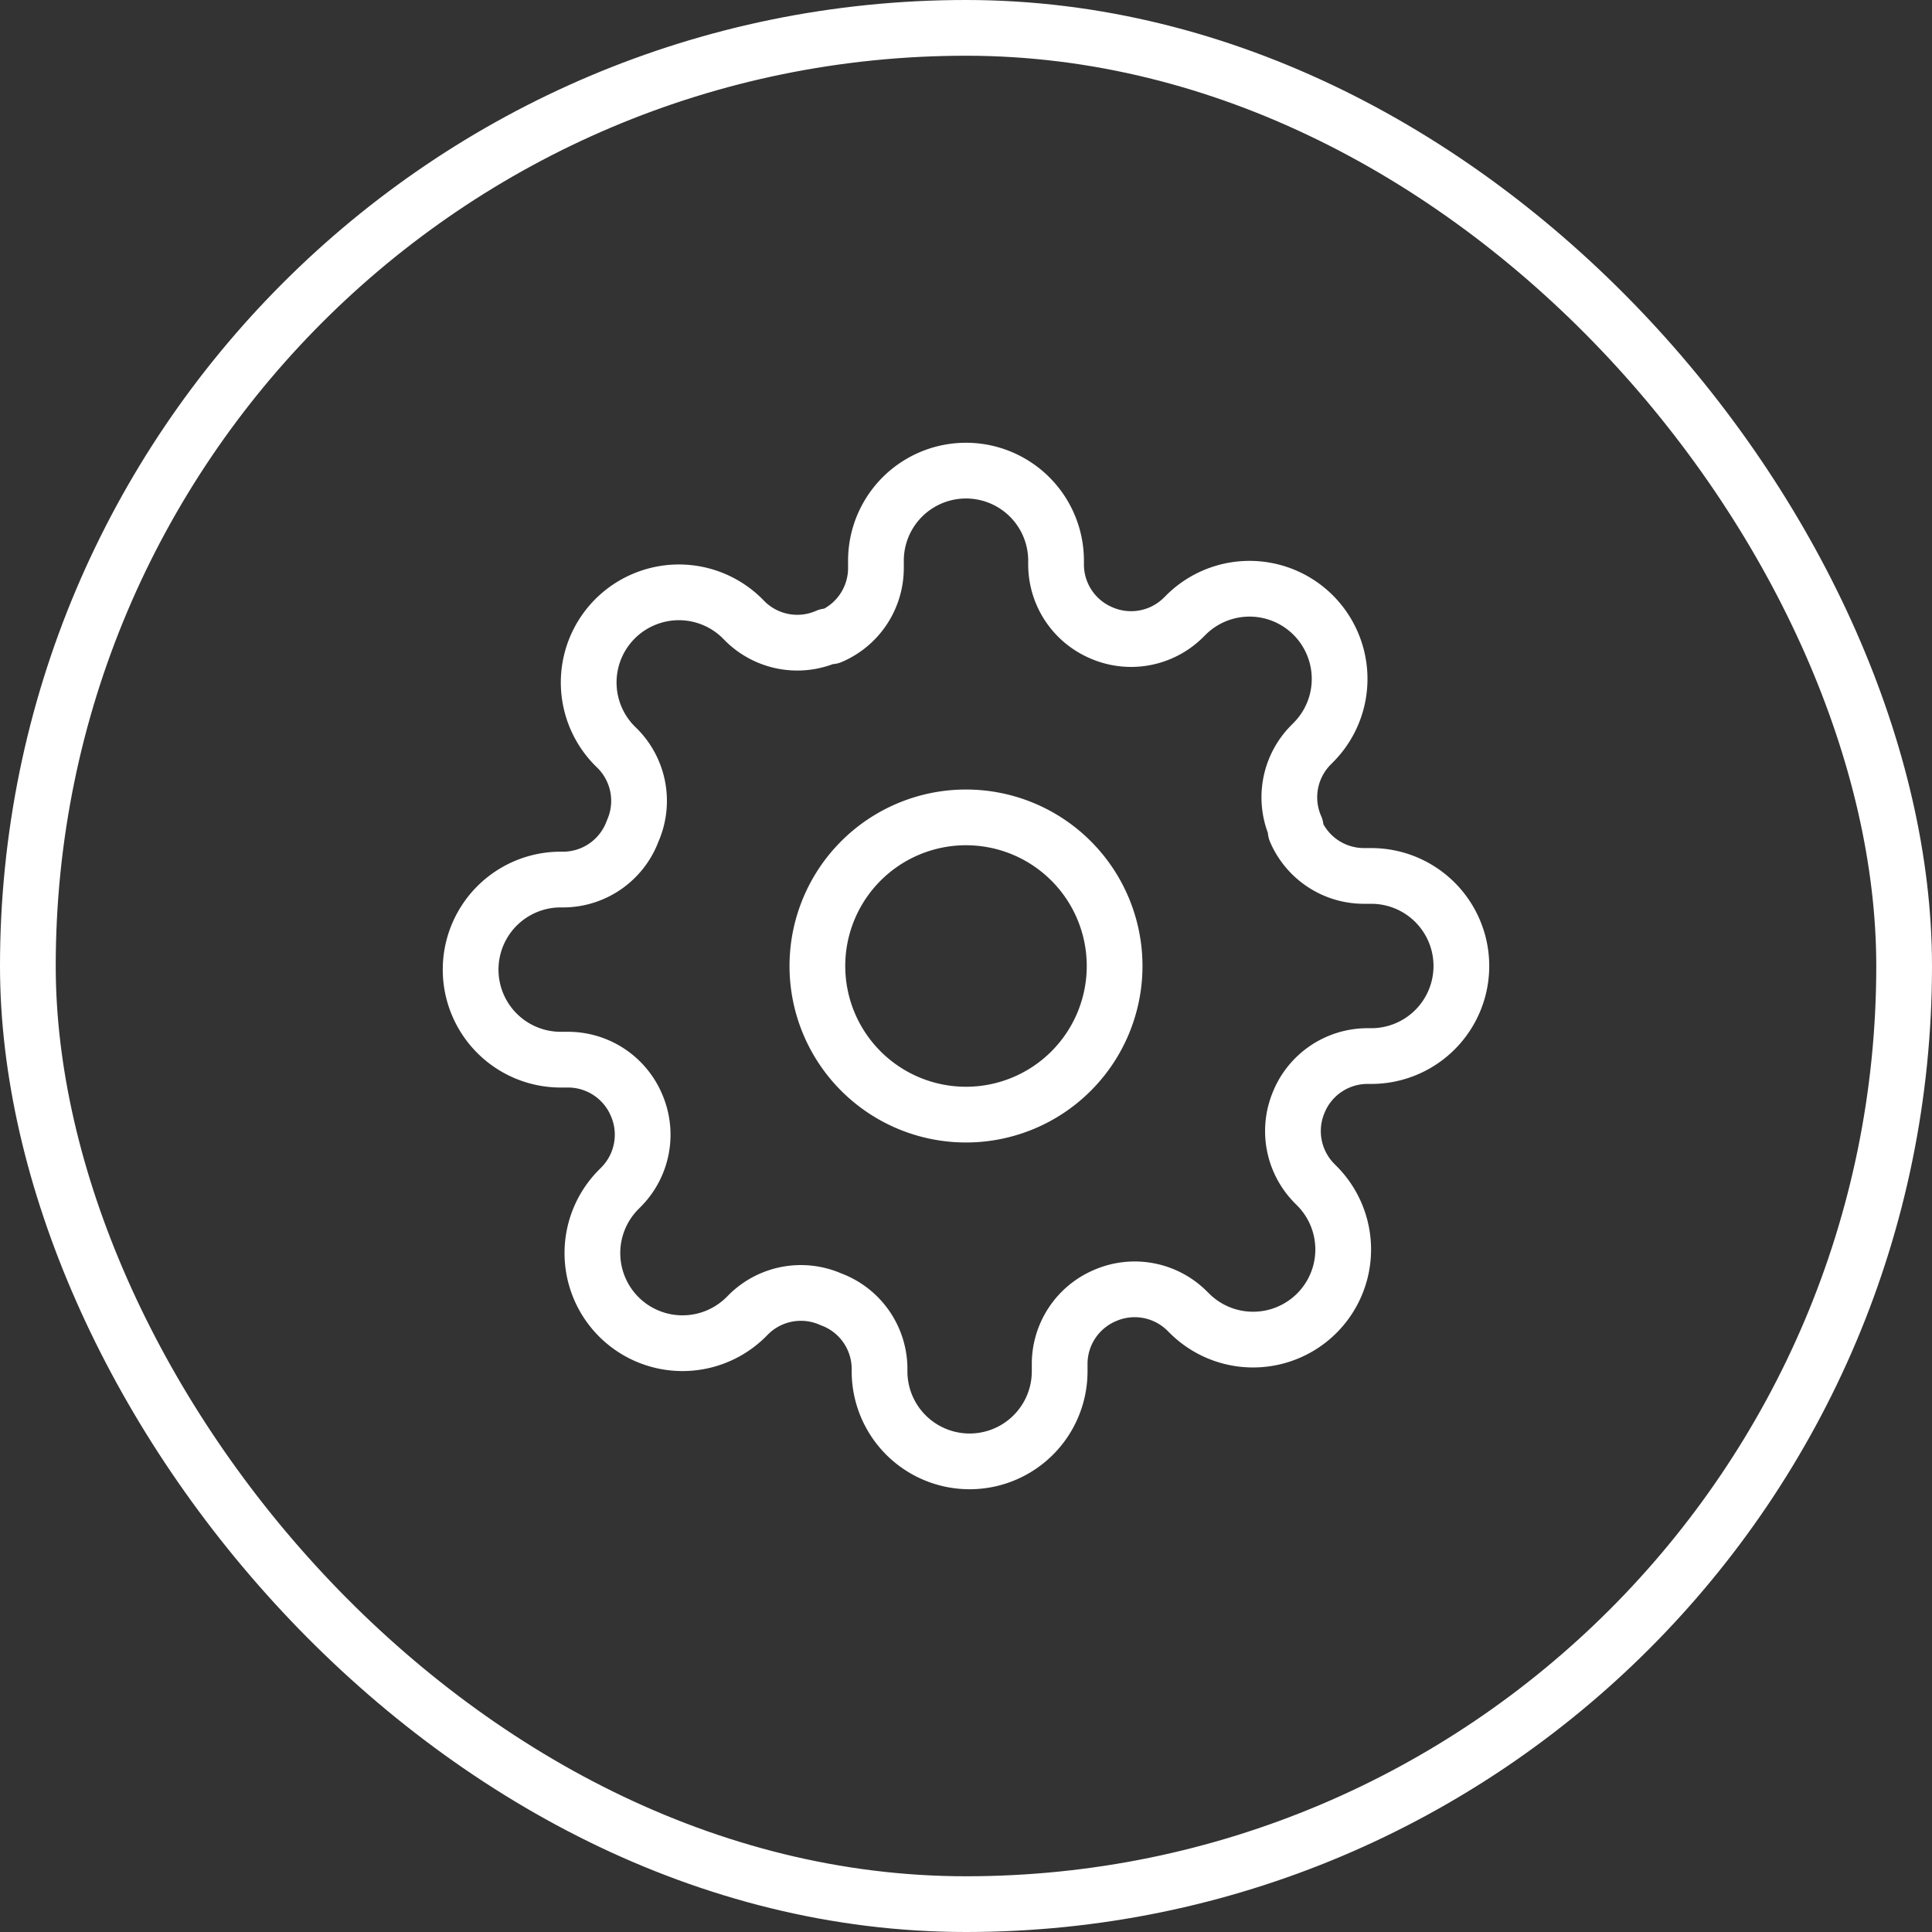
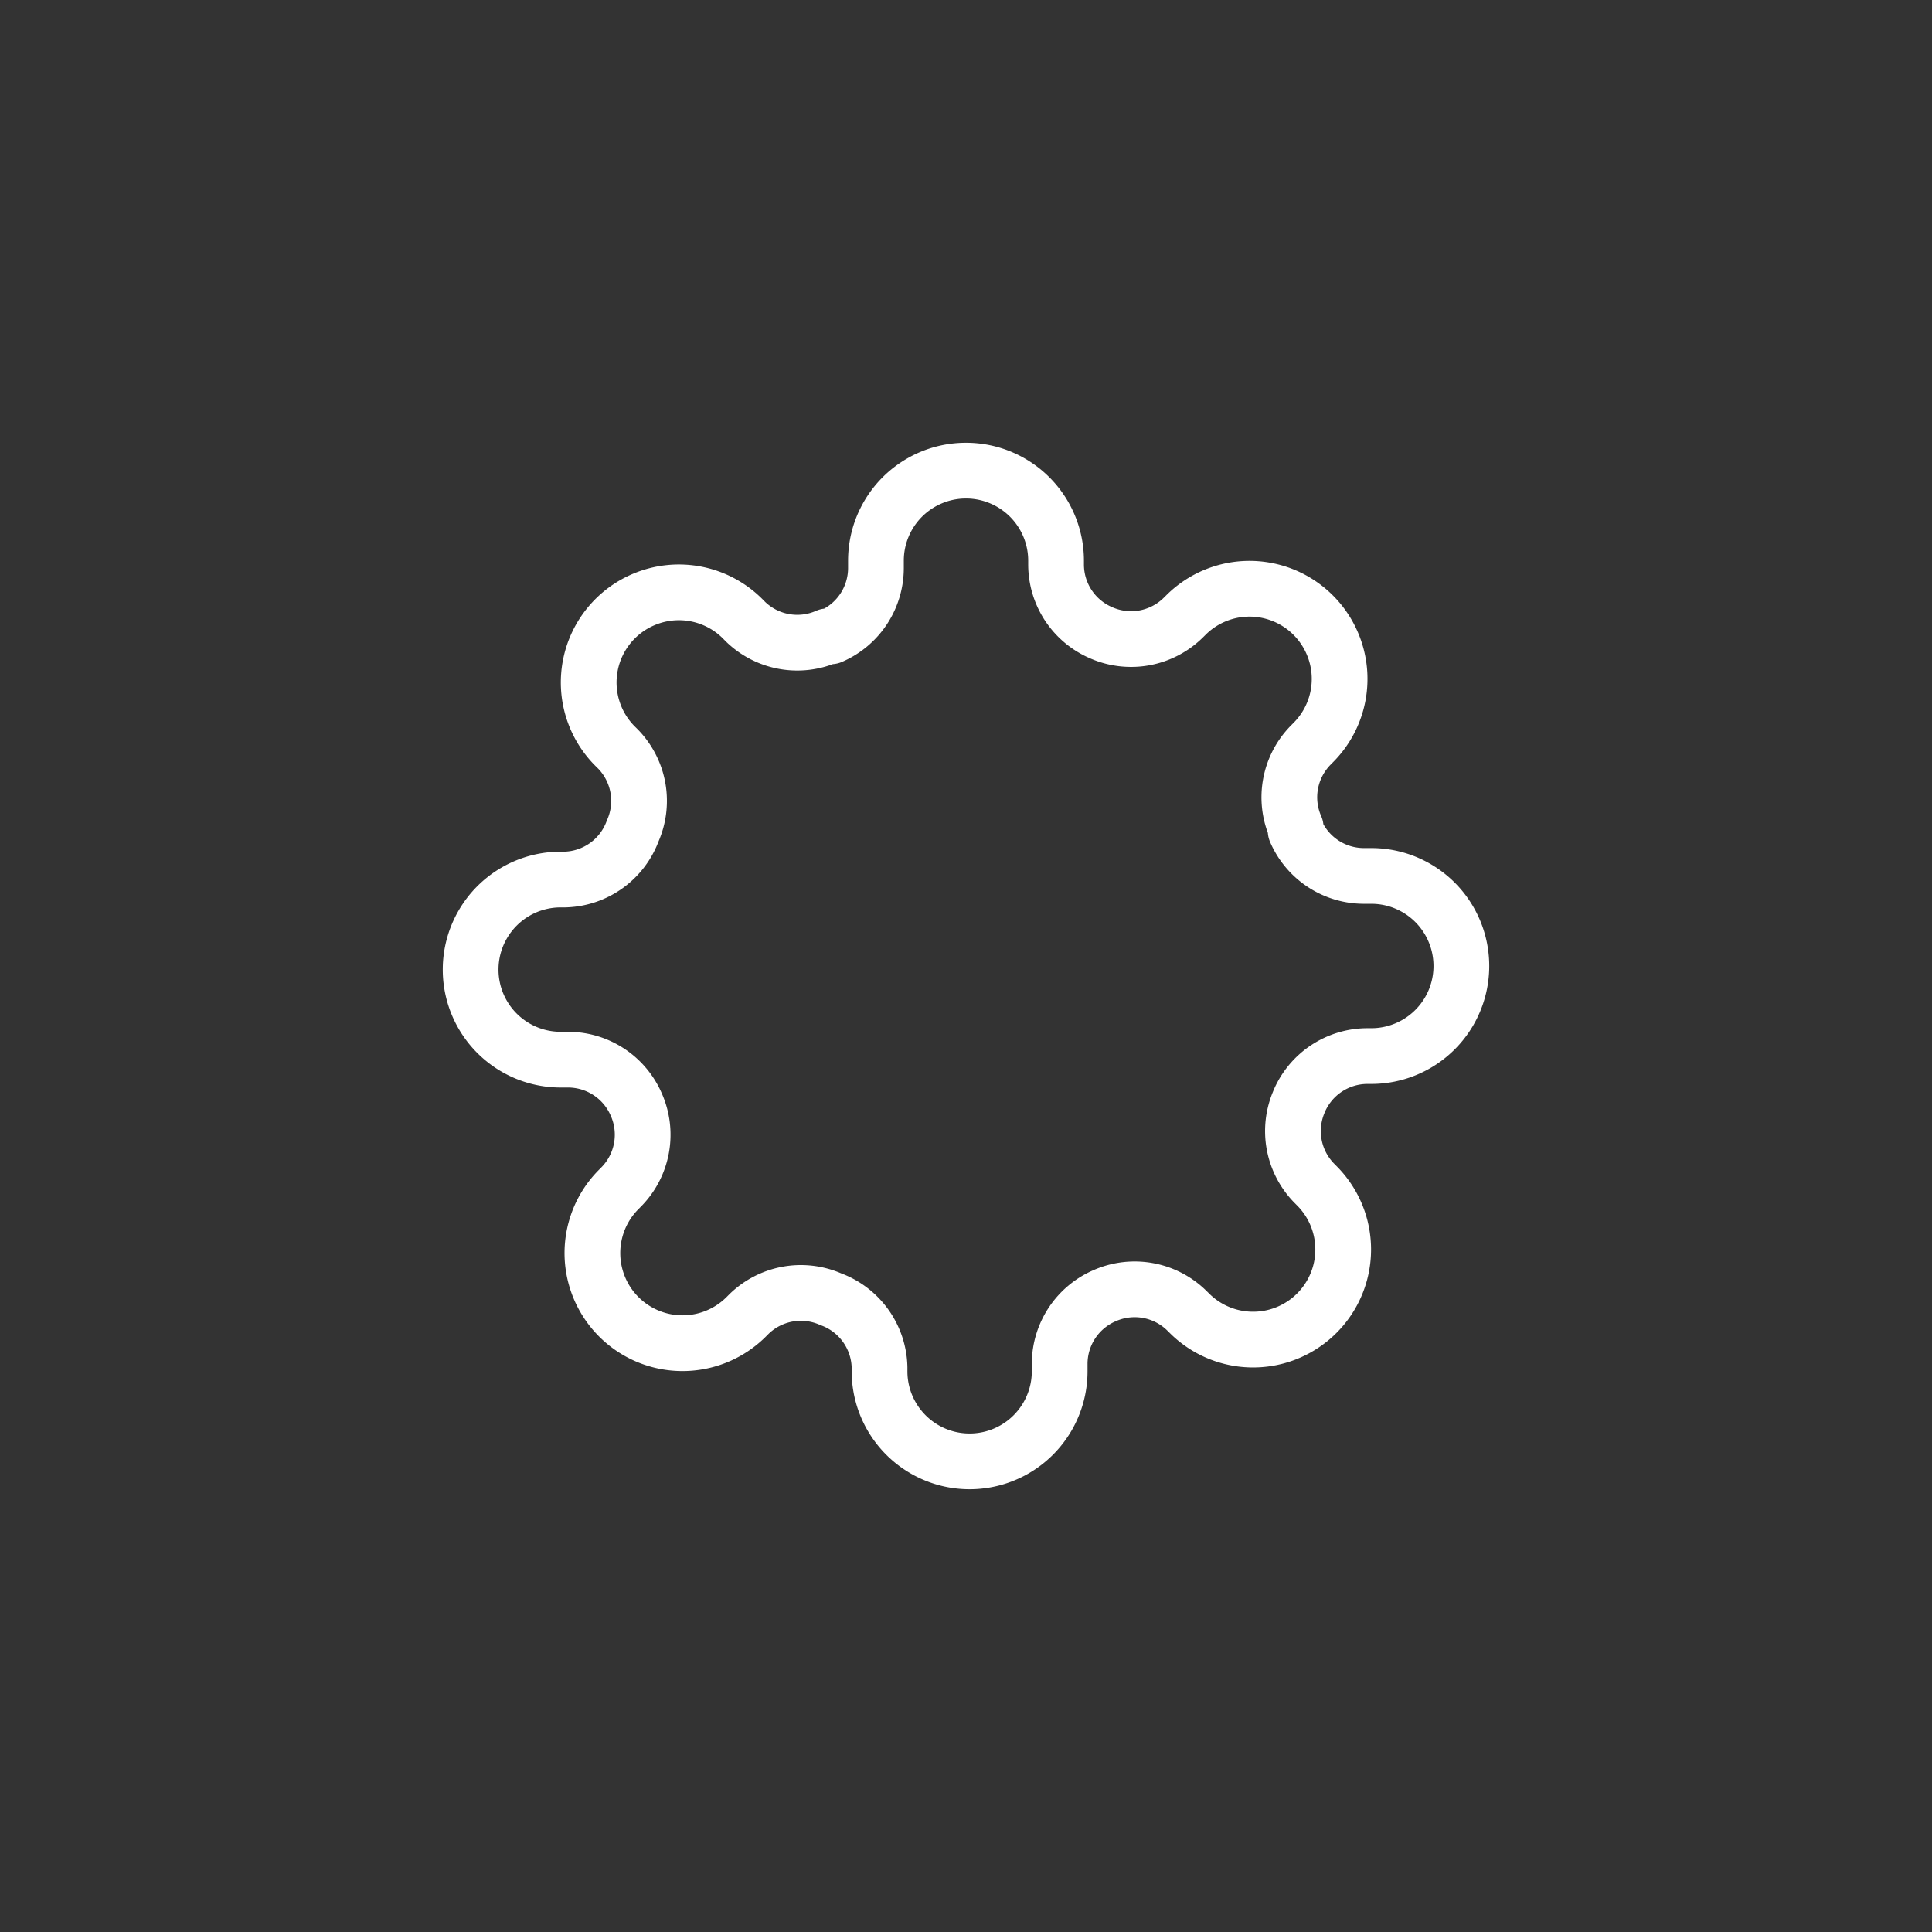
<svg xmlns="http://www.w3.org/2000/svg" width="52" height="52" fill="none">
  <rect width="100%" height="100%" fill="#333333" stroke="none" />
-   <path stroke="#fff" stroke-linecap="round" stroke-linejoin="round" stroke-width="1.5" d="M26 30a4 4 0 1 0 0-8 4 4 0 0 0 0 8Z" />
  <path stroke="#fff" stroke-linecap="round" stroke-linejoin="round" stroke-width="1.5" d="M34.97 29.636a2.001 2.001 0 0 0 .4 2.206l.072.073a2.425 2.425 0 1 1-3.43 3.43l-.073-.072a2 2 0 0 0-2.206-.4 2 2 0 0 0-1.212 1.83v.206a2.424 2.424 0 0 1-4.848 0V36.8a2.001 2.001 0 0 0-1.31-1.83 2 2 0 0 0-2.206.4l-.072.072a2.425 2.425 0 1 1-3.43-3.43l.072-.073a2 2 0 0 0 .4-2.206 2 2 0 0 0-1.83-1.212h-.206a2.424 2.424 0 0 1 0-4.848h.109a2.001 2.001 0 0 0 1.83-1.31 2 2 0 0 0-.4-2.206l-.073-.072a2.424 2.424 0 0 1 .787-3.957 2.424 2.424 0 0 1 2.644.526l.072.073a2 2 0 0 0 2.207.4h.096a2 2 0 0 0 1.213-1.83v-.206a2.424 2.424 0 1 1 4.848 0v.109a2 2 0 0 0 1.212 1.83 2 2 0 0 0 2.206-.4l.073-.072a2.424 2.424 0 0 1 3.956.786 2.424 2.424 0 0 1-.526 2.644l-.072.073a2 2 0 0 0-.4 2.206v.097a2 2 0 0 0 1.83 1.212h.206a2.424 2.424 0 1 1 0 4.848h-.11a2 2 0 0 0-1.83 1.212Z" />
-   <rect width="50.5" height="50.5" x=".75" y=".75" stroke="#fff" stroke-width="1.5" rx="25.25" />
</svg>